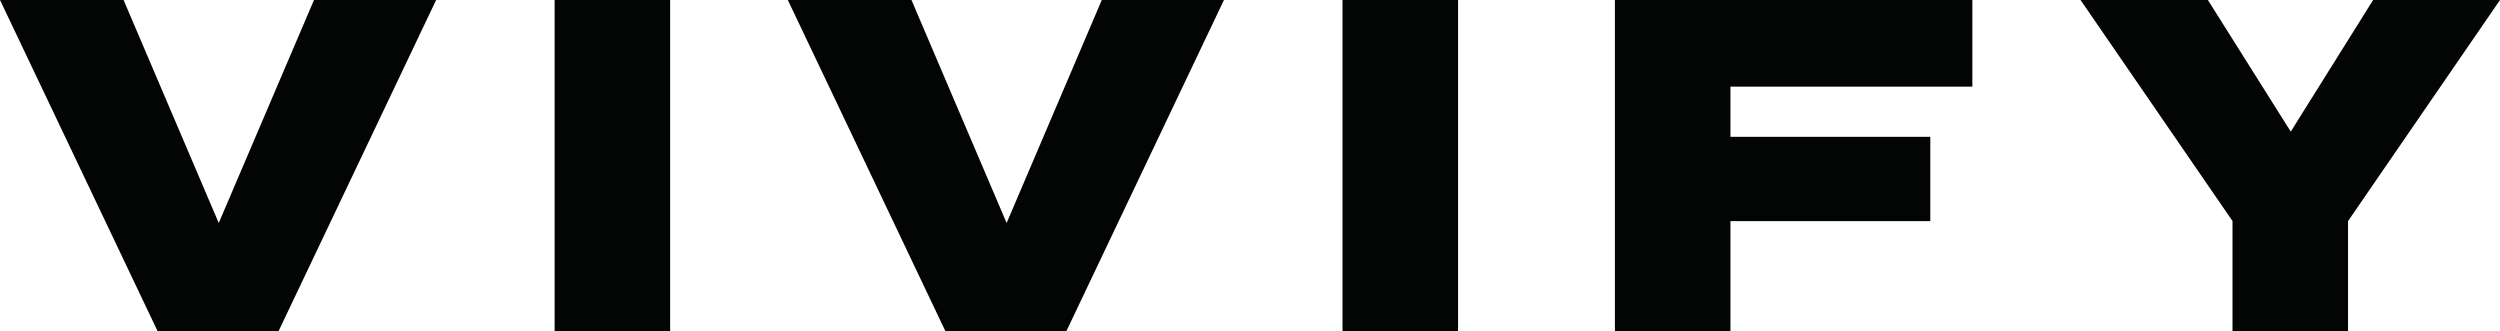
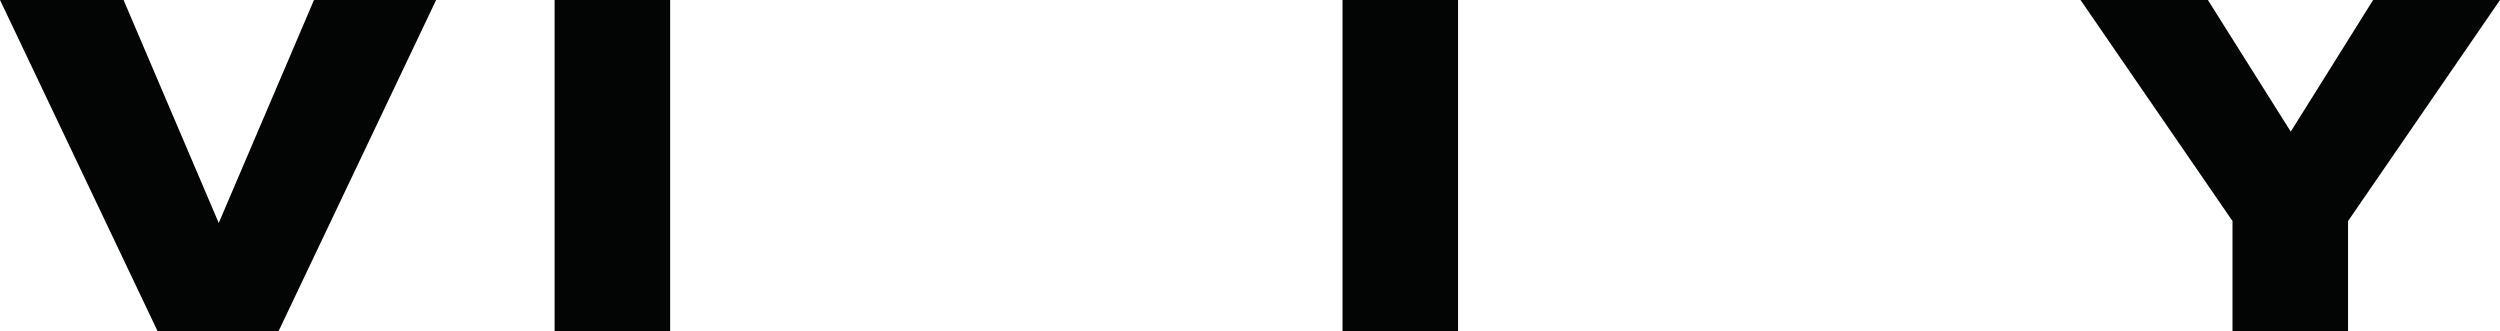
<svg xmlns="http://www.w3.org/2000/svg" width="160.119" height="21.227" viewBox="0 0 160.119 21.227">
  <g transform="translate(-212.062 -334.877)">
    <g transform="translate(212.062 334.877)">
      <g transform="translate(0 0)">
        <path d="M219.977,334.877l6.095,14.282,6.1-14.282h7.823l-10.1,21.226h-7.732l-10.1-21.226Z" transform="translate(-212.062 -334.877)" fill="#030504" />
        <path d="M421.009,356.1V334.878h7.4V356.1Z" transform="translate(-385.488 -334.878)" fill="#030504" />
-         <path d="M516.82,334.877l6.094,14.282,6.095-14.282h7.824l-10.1,21.226H519l-10.1-21.226Z" transform="translate(-458.442 -334.877)" fill="#030504" />
        <path d="M717.855,356.1V334.878h7.4V356.1Z" transform="translate(-631.87 -334.878)" fill="#030504" />
-         <path d="M827.881,340.427v3.214h12.8v5.4h-12.8V356.1h-7.4V334.878h22.894v5.549Z" transform="translate(-717.05 -334.878)" fill="#030504" />
        <path d="M1004.057,334.878l5.307,8.43,5.276-8.43h8.127l-9.734,14.161V356.1h-7.4v-7.066L995.9,334.878Z" transform="translate(-862.647 -334.878)" fill="#030504" />
      </g>
    </g>
  </g>
</svg>